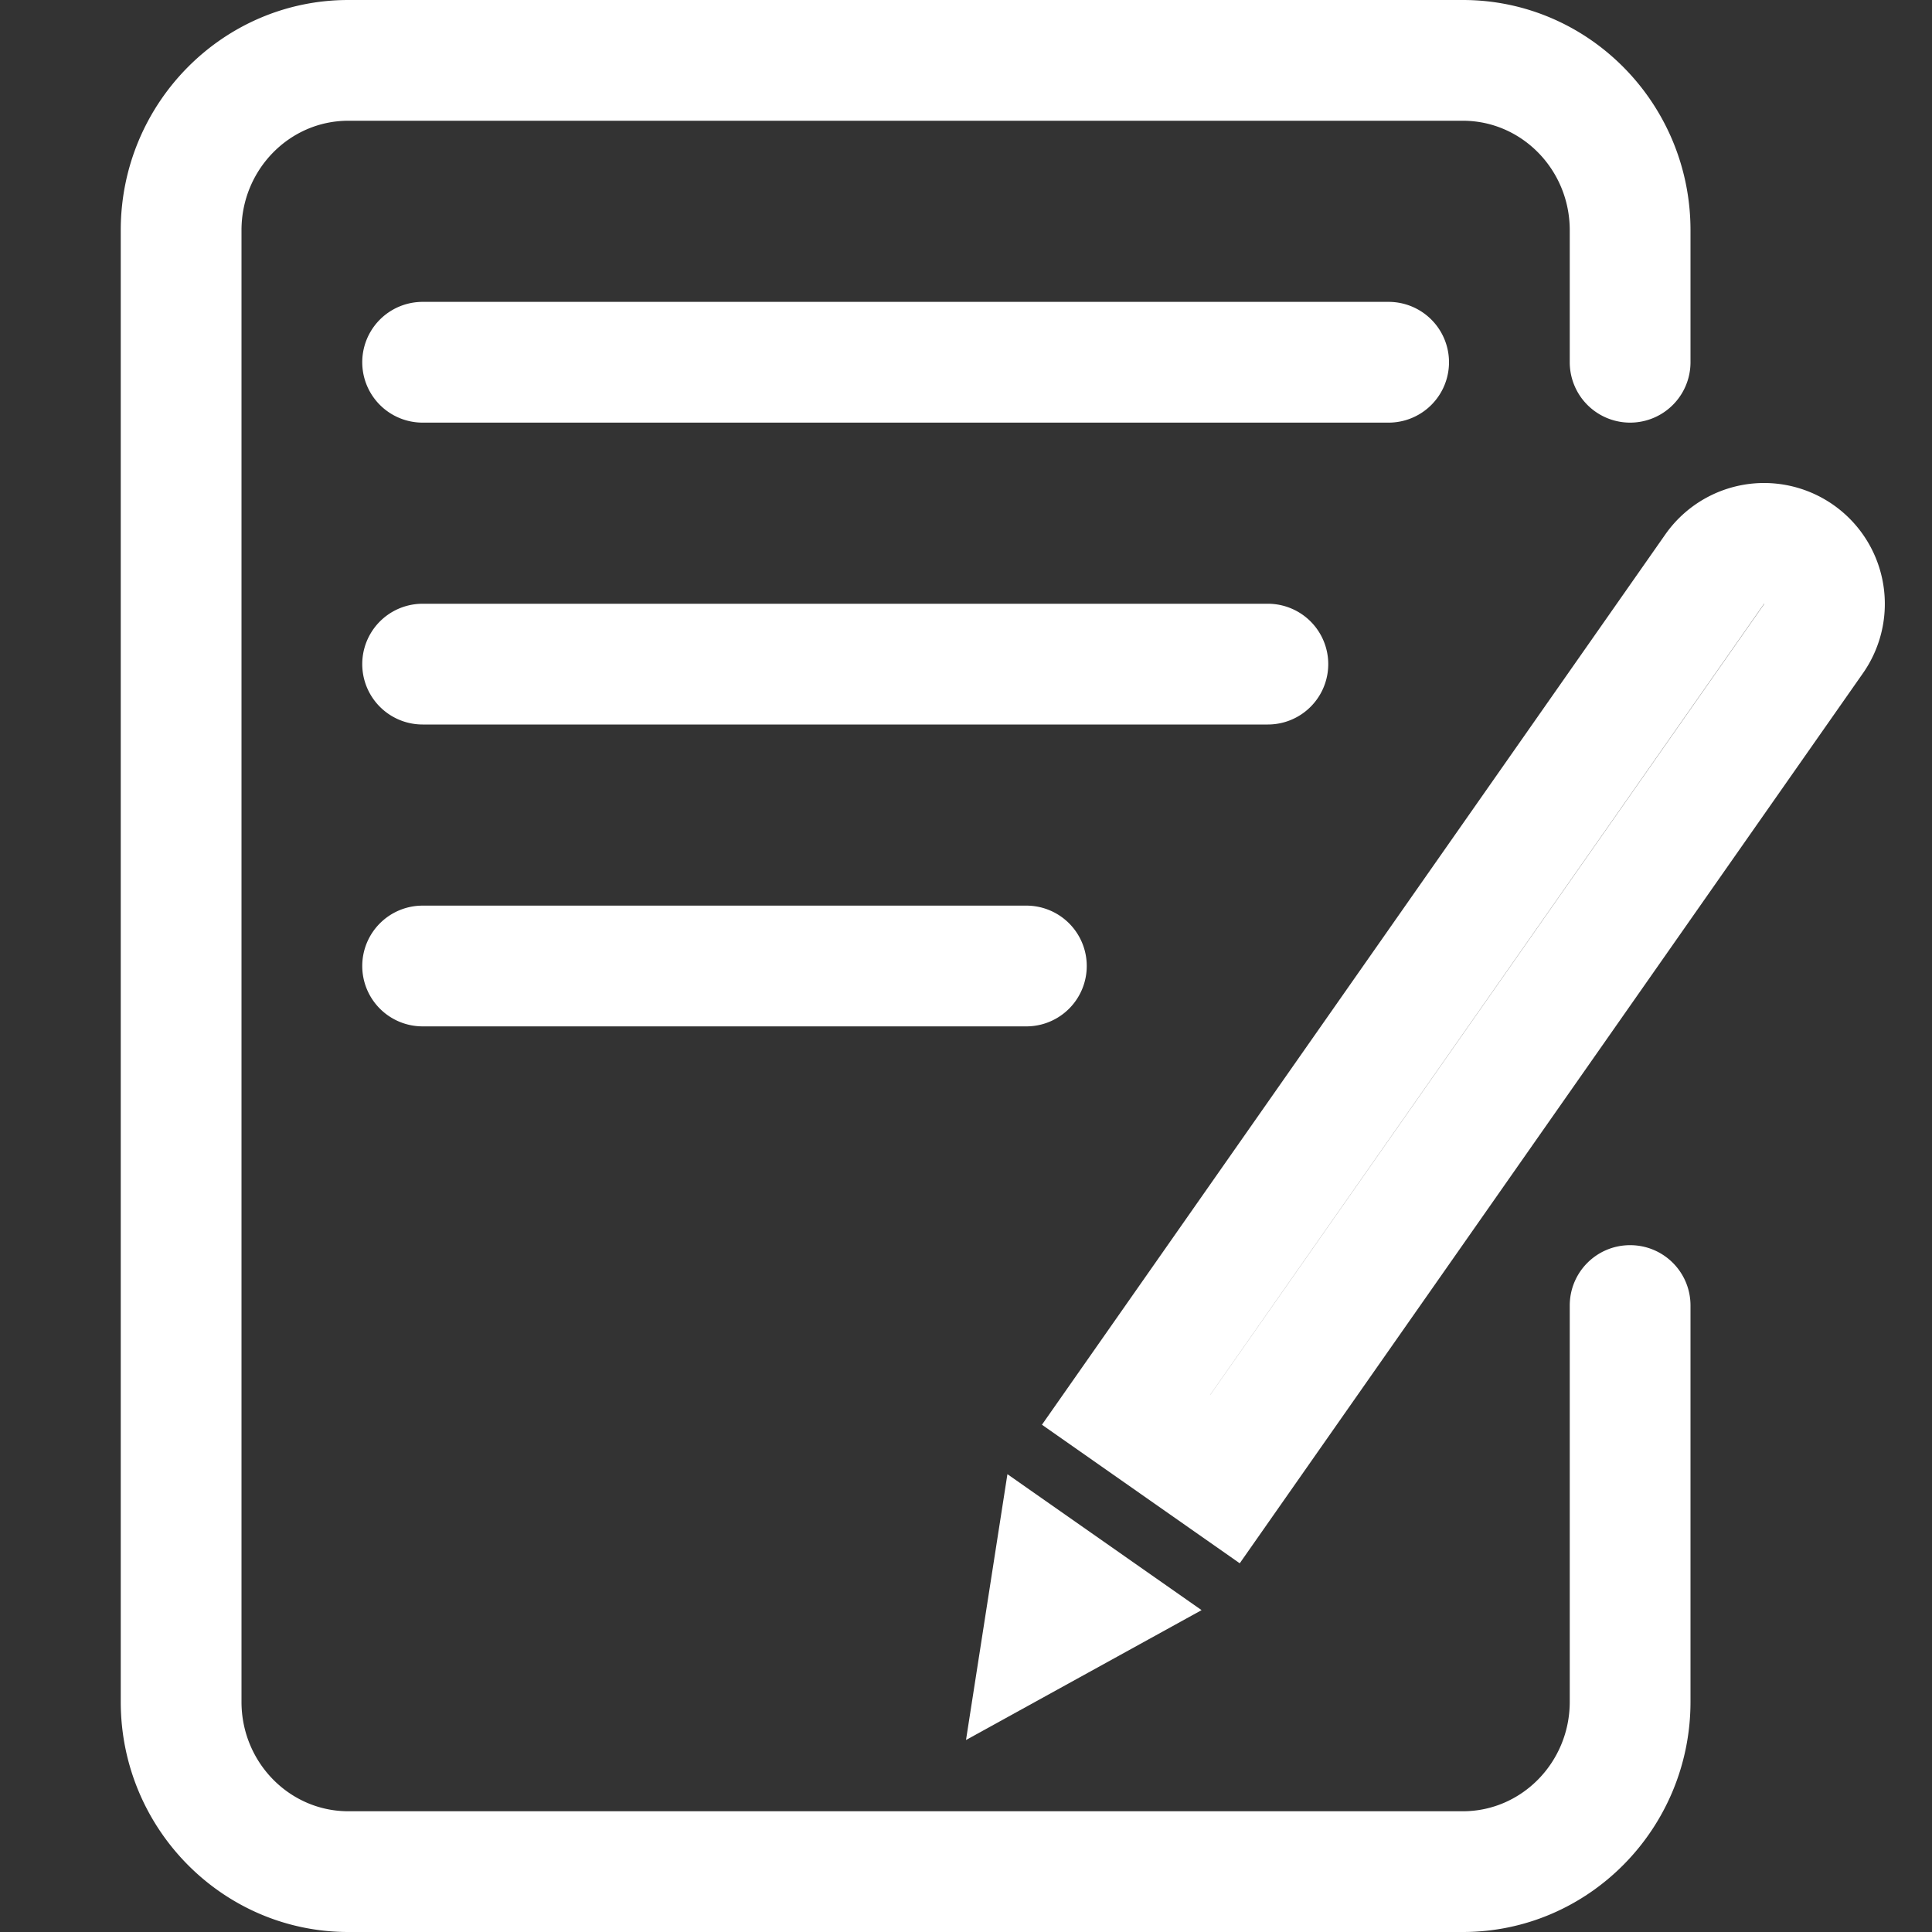
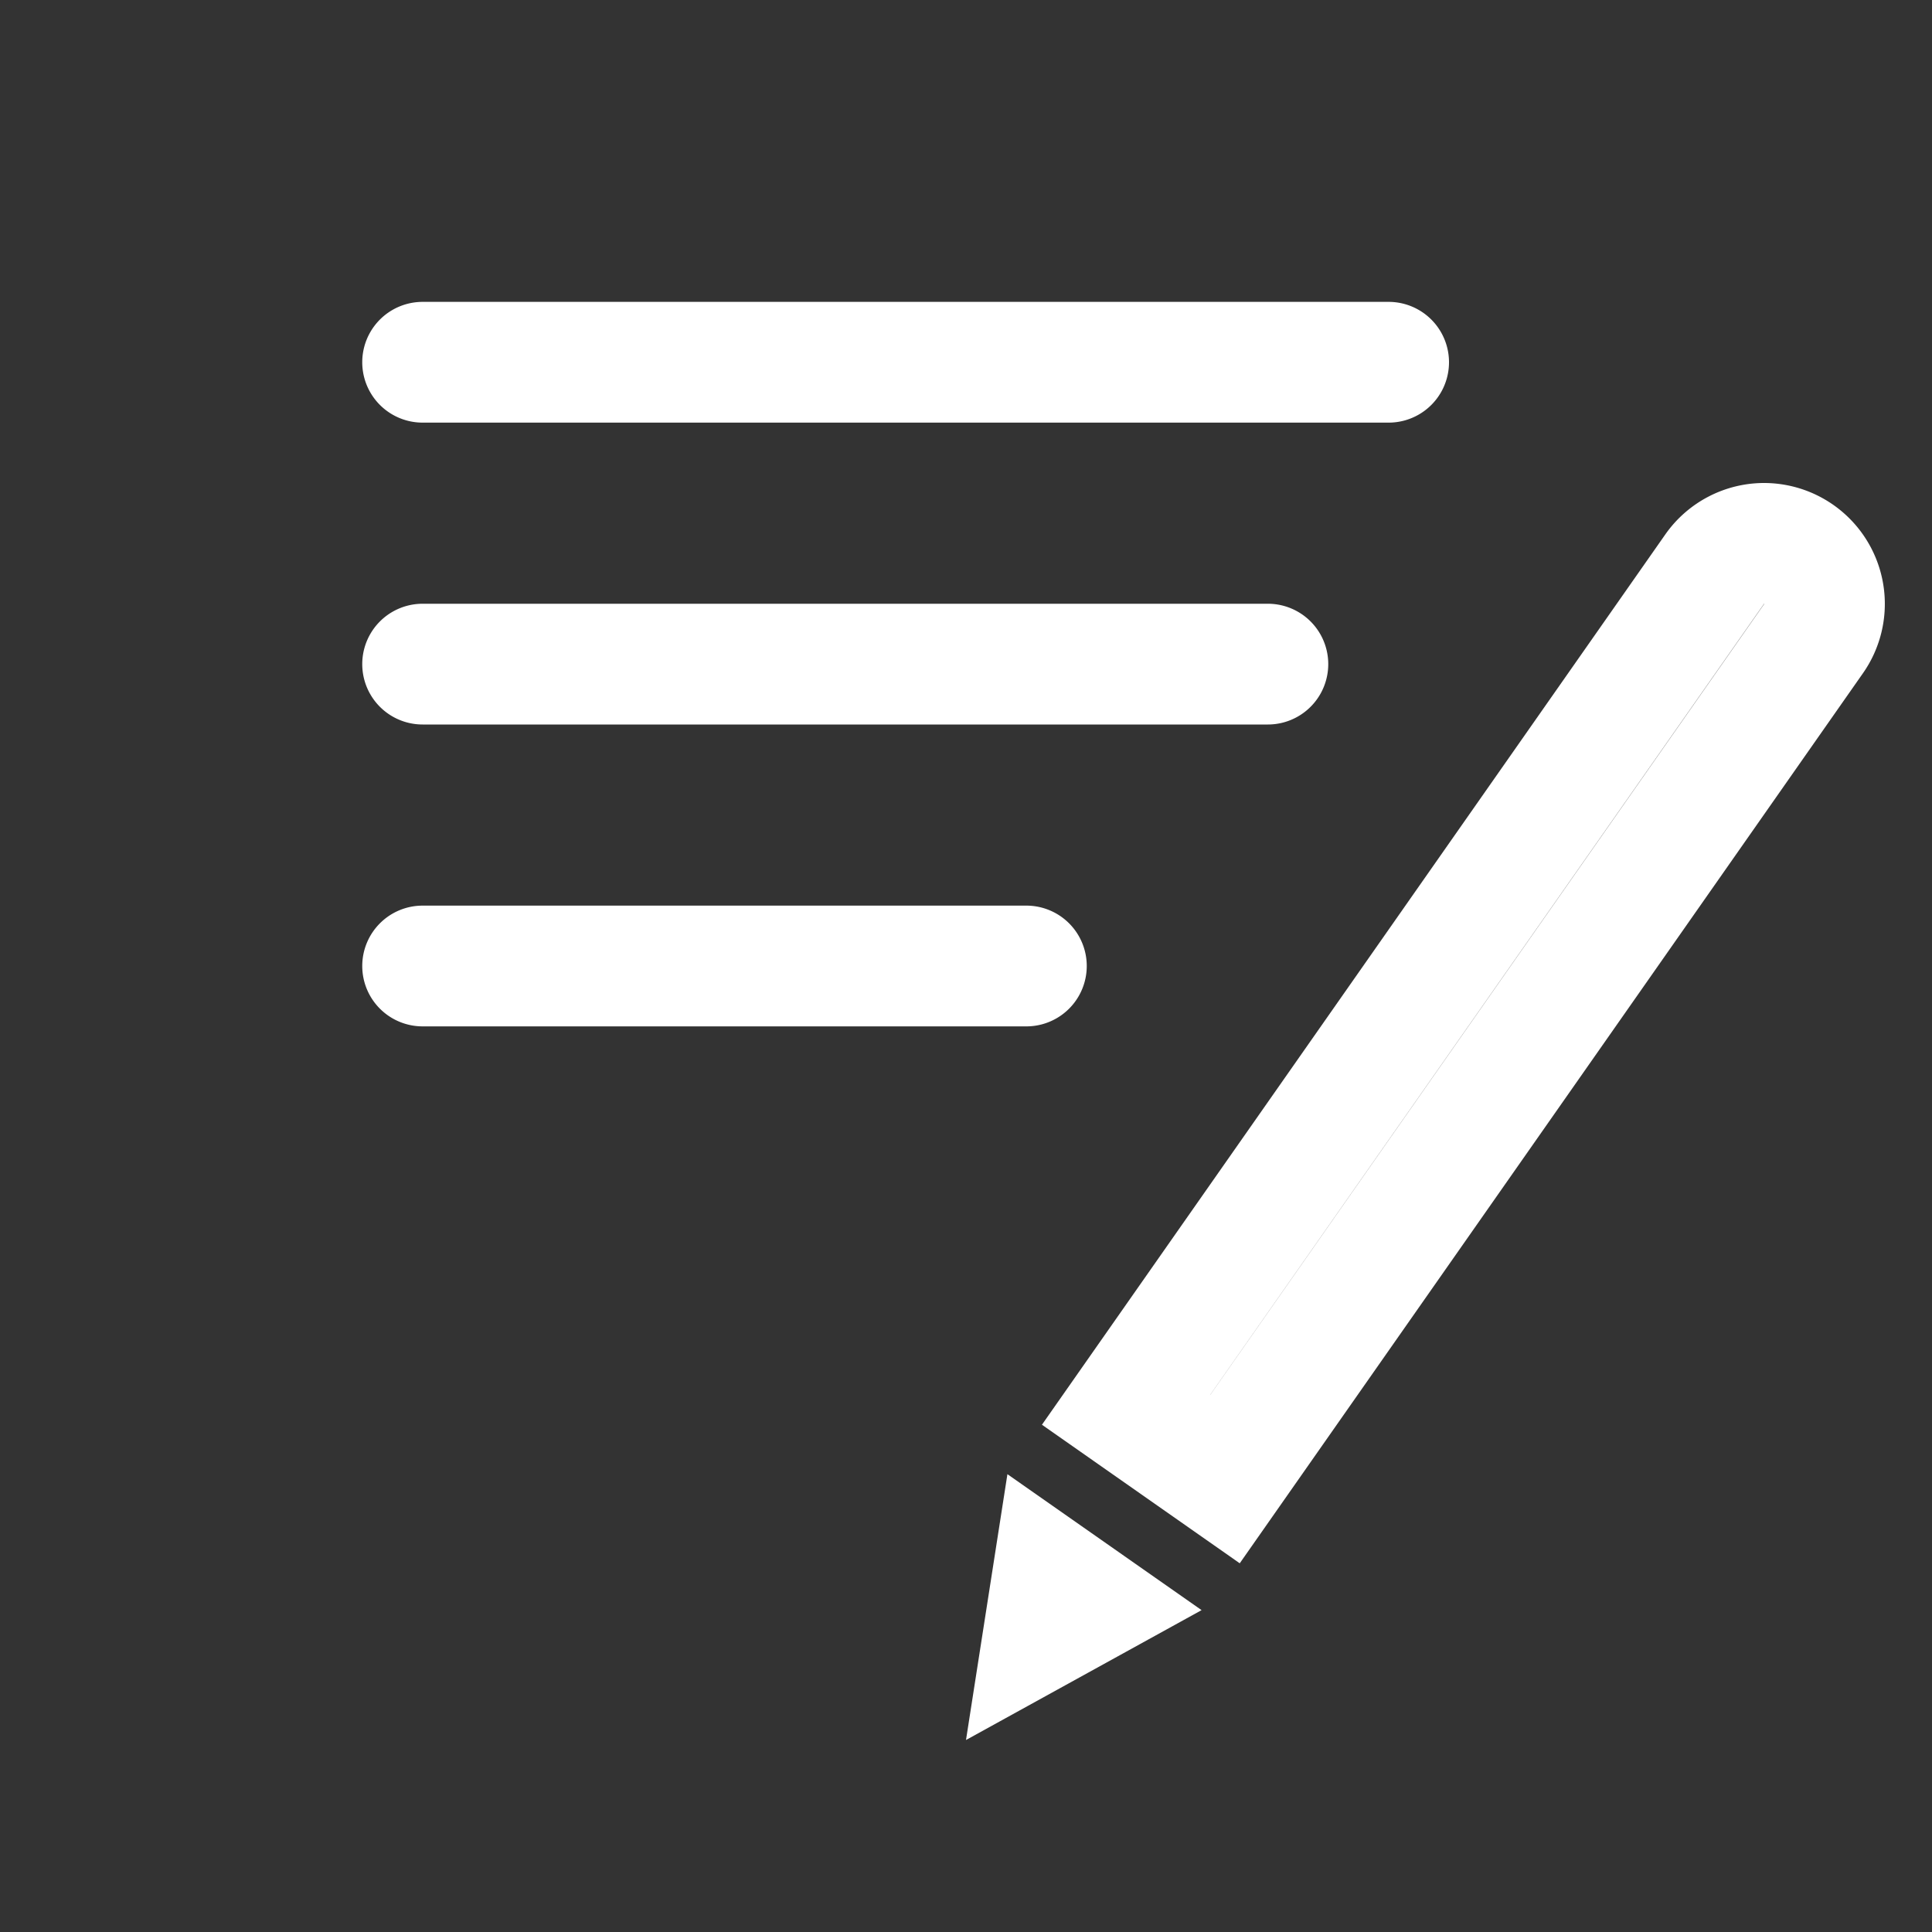
<svg xmlns="http://www.w3.org/2000/svg" t="1725087736724" class="icon" viewBox="0 0 1024 1024" version="1.1" p-id="10731" width="512" height="512">
  <rect x="0" y="0" width="1024" height="1024" fill="#333333" stroke="none" />
  <path d="M935.136 320l-293.76 419.424v-0.064L935.008 320h0.128m0-64a64 64 0 0 0-52.512 27.296L552.256 755.136l104.832 73.44 330.4-471.872A64.064 64.064 0 0 0 935.136 256zM533.952 781.344L512 922.24l124.864-68.832z" p-id="10732" data-spm-anchor-id="a313x.search_index.0.i10.59923a81ThjpnW" class="selected" fill="#ffffff" />
-   <path d="M775.36 1024H184.608C118.112 1024 64 969.28 64 902.016V122.016C64 54.72 118.112 0 184.608 0H775.36C841.888 0 896 54.72 896 122.016V192a32 32 0 1 1-64 0V122.016c0-32-25.408-58.016-56.64-58.016H184.608C153.376 64 128 90.016 128 122.016v780c0 32 25.376 57.984 56.608 57.984H775.36c31.232 0 56.64-26.016 56.64-58.016v-210.016c0-17.728 14.304-32 32-32s32 14.272 32 32v210.016C896 969.28 841.888 1024 775.36 1024z" p-id="10733" data-spm-anchor-id="a313x.search_index.0.i12.59923a81ThjpnW" class="selected" fill="#ffffff" />
  <path d="M224 160h512a32 32 0 1 1 0 64H224a32 32 0 1 1 0-64z m0 160h448a32 32 0 1 1 0 64H224a32 32 0 1 1 0-64z m-32 192a32 32 0 0 1 32-32h320a32 32 0 1 1 0 64H224a32 32 0 0 1-32-32z" p-id="10734" data-spm-anchor-id="a313x.search_index.0.i11.59923a81ThjpnW" class="selected" fill="#ffffff" />
</svg>